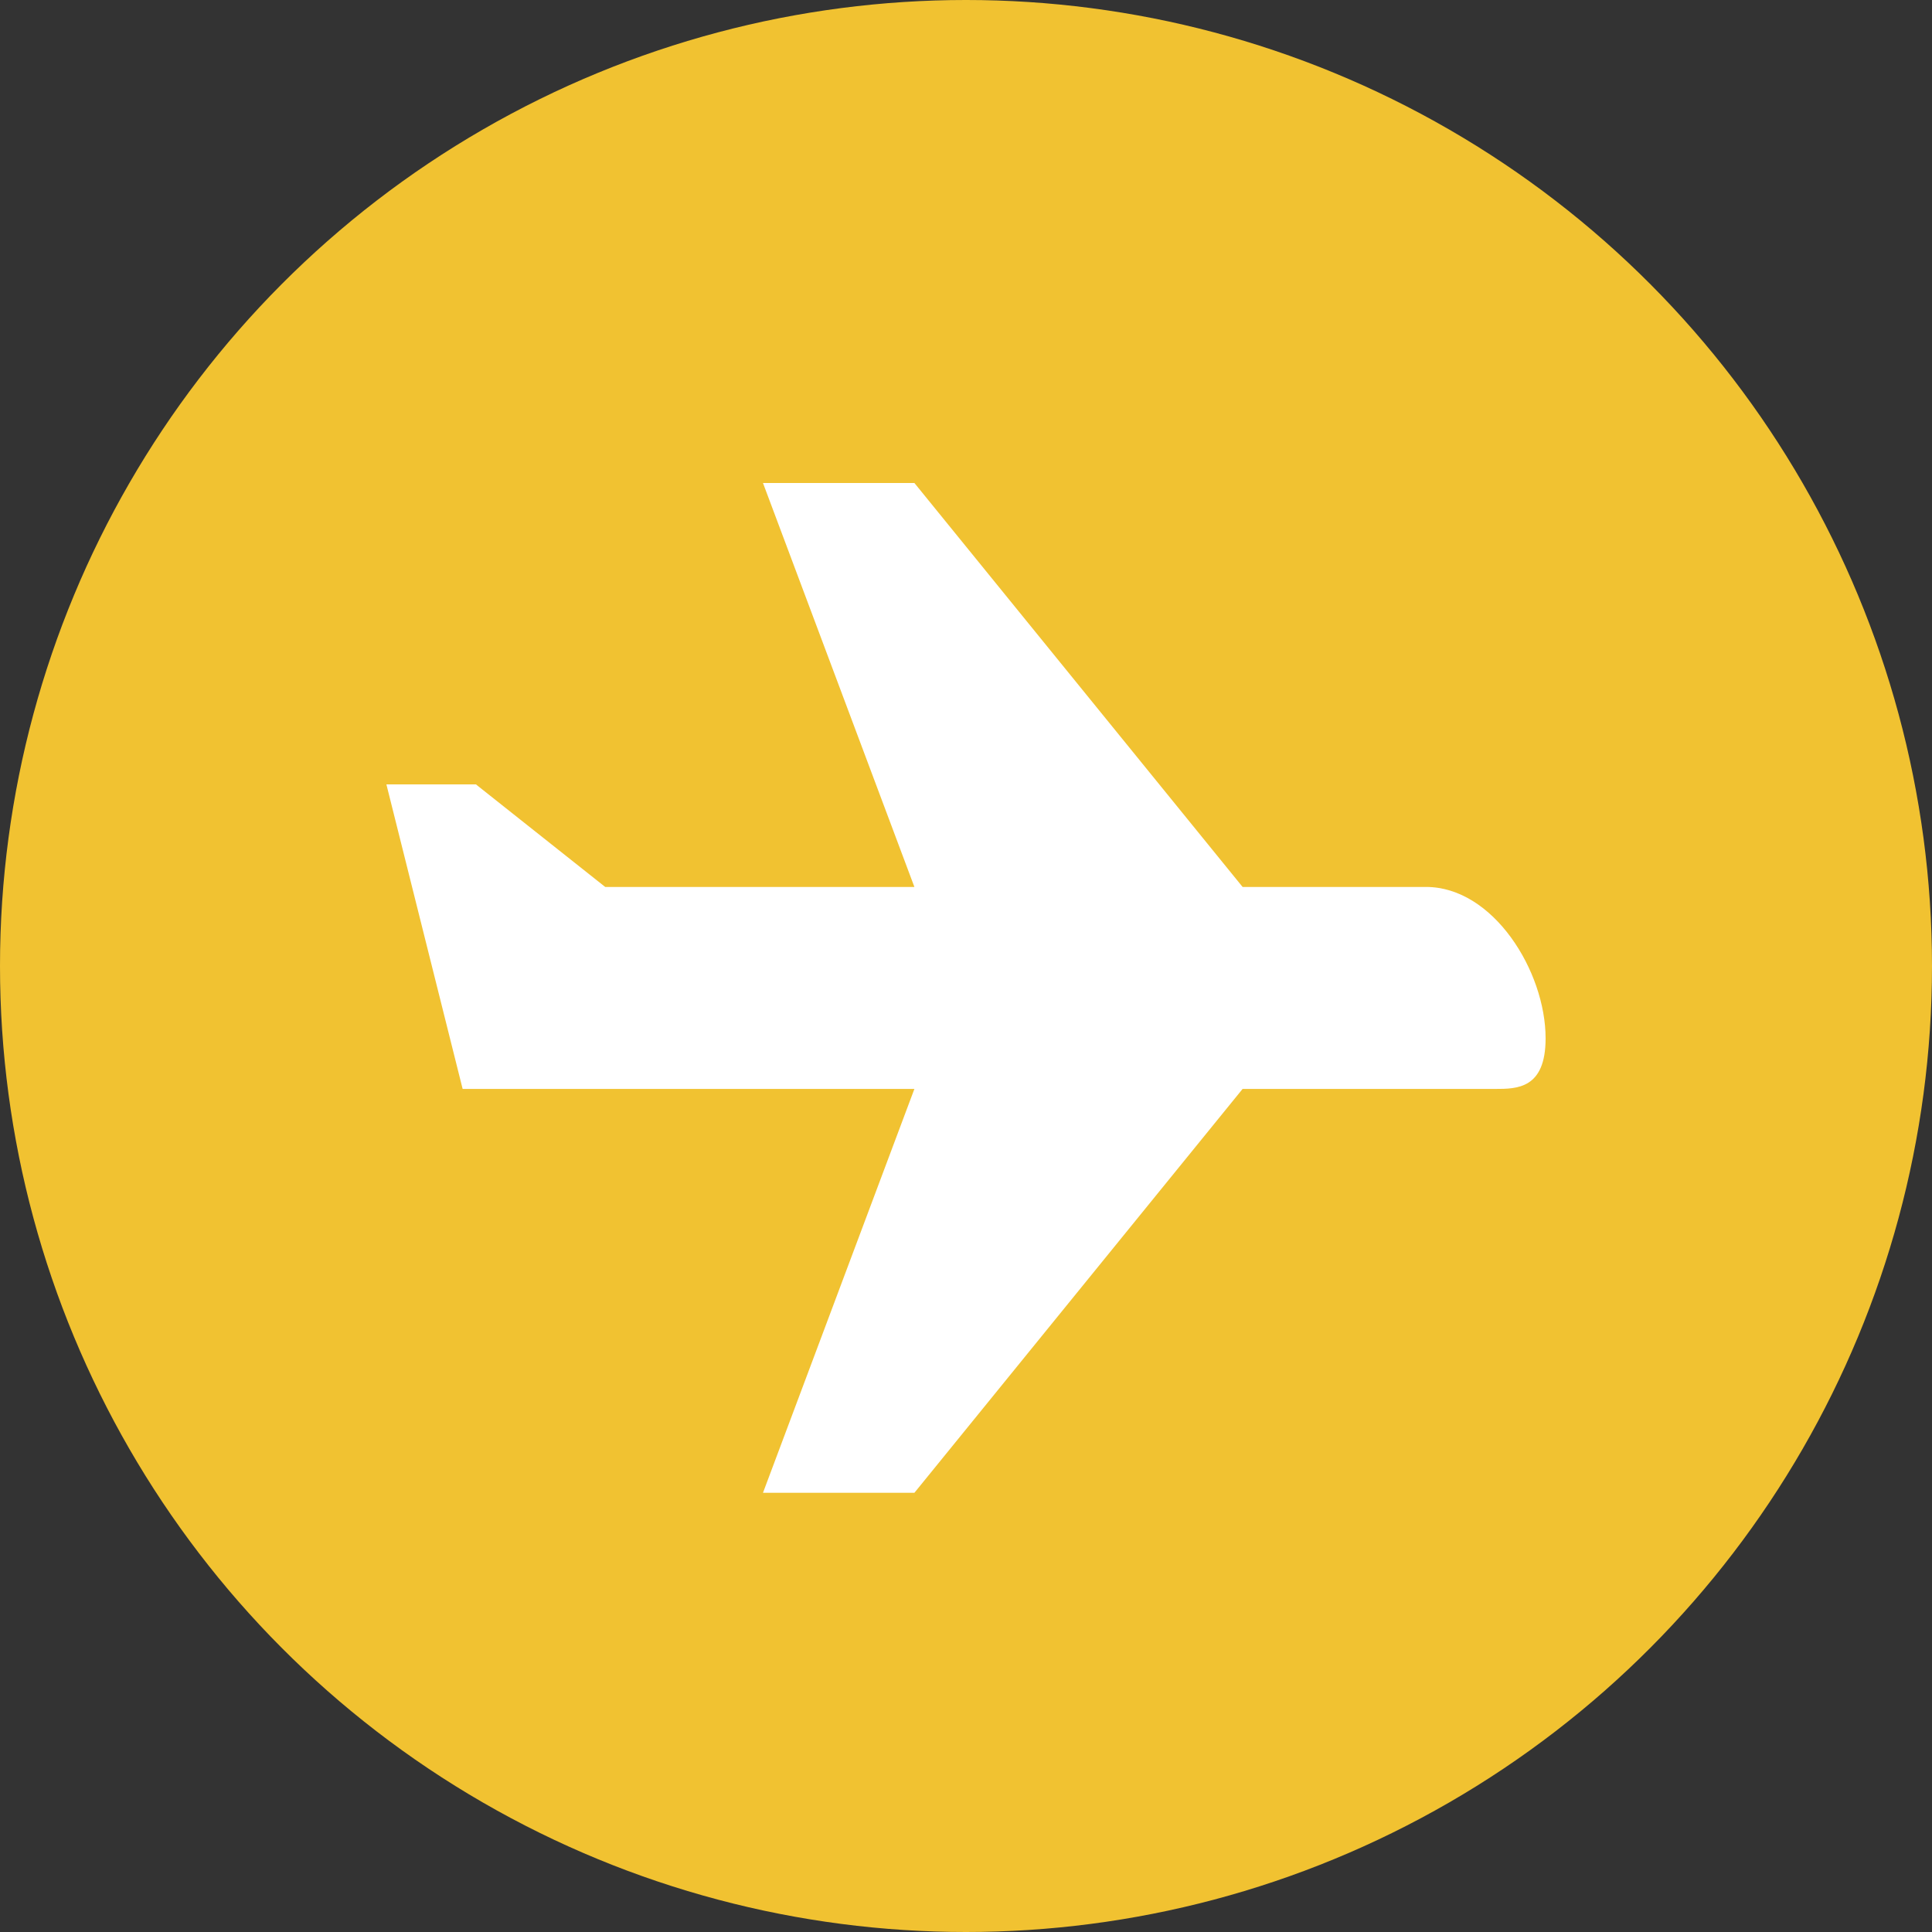
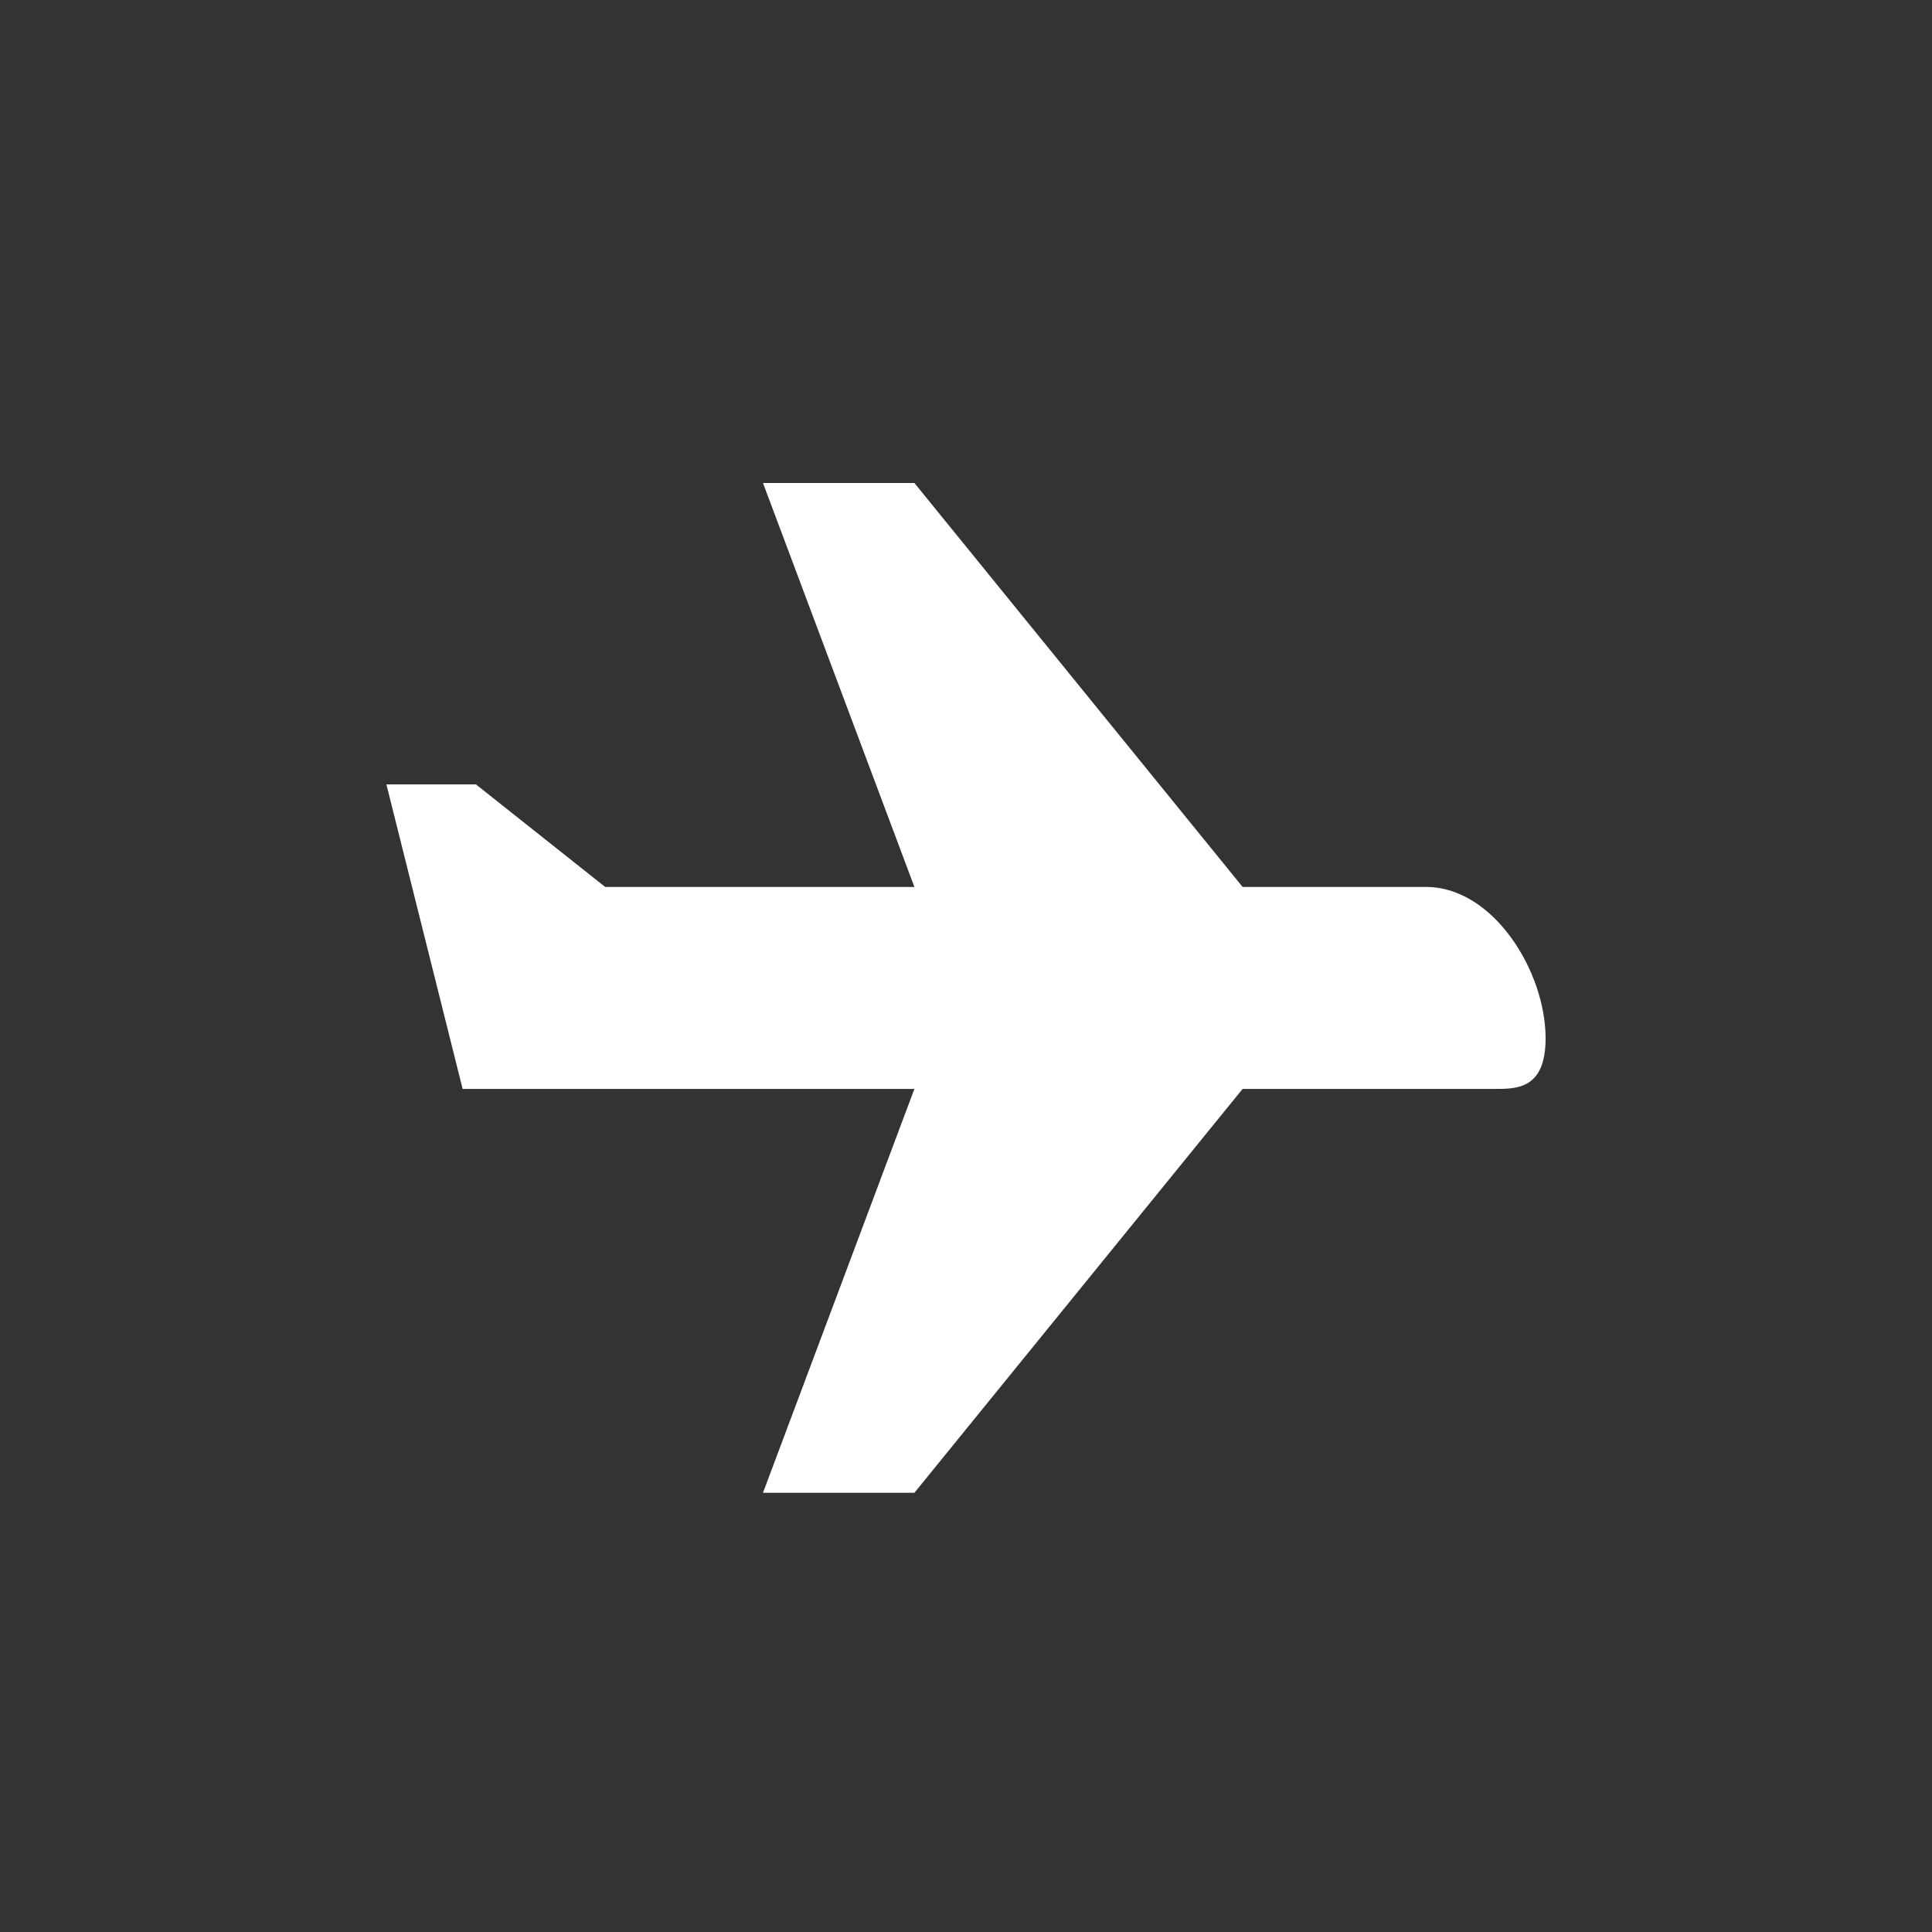
<svg xmlns="http://www.w3.org/2000/svg" width="24px" height="24px" viewBox="0 0 24 24" version="1.1">
  <rect x="0" y="0" width="24" height="24" fill="#333333" stroke="none" />
  <g id="页面-1" stroke="none" stroke-width="1" fill="none" fill-rule="evenodd">
    <g id="产品详情" transform="translate(-1080, -1518)">
      <g id="Itinerary-2" transform="translate(0, 1241)">
        <g id="1" transform="translate(296, 265)">
          <g id="接机图标" transform="translate(784, 12)">
            <rect id="矩形" x="0" y="0" width="24" height="24" />
-             <circle id="椭圆形" fill="#F1C231" cx="12" cy="12" r="12" />
            <path d="M17.715,11.018 L15.436,11.018 L11.359,6 L9.478,6 L11.359,11.018 L7.518,11.018 L5.912,9.744 L4.8,9.744 L5.747,13.527 L11.359,13.527 L9.478,18.544 L11.359,18.544 L15.436,13.527 L18.573,13.527 C18.843,13.527 19.2,13.527 19.2,12.899 C19.2,12.066 18.55,11.018 17.715,11.018 L17.715,11.018 Z" id="路径" fill="#FFFFFF" fill-rule="nonzero" />
          </g>
        </g>
      </g>
    </g>
  </g>
</svg>